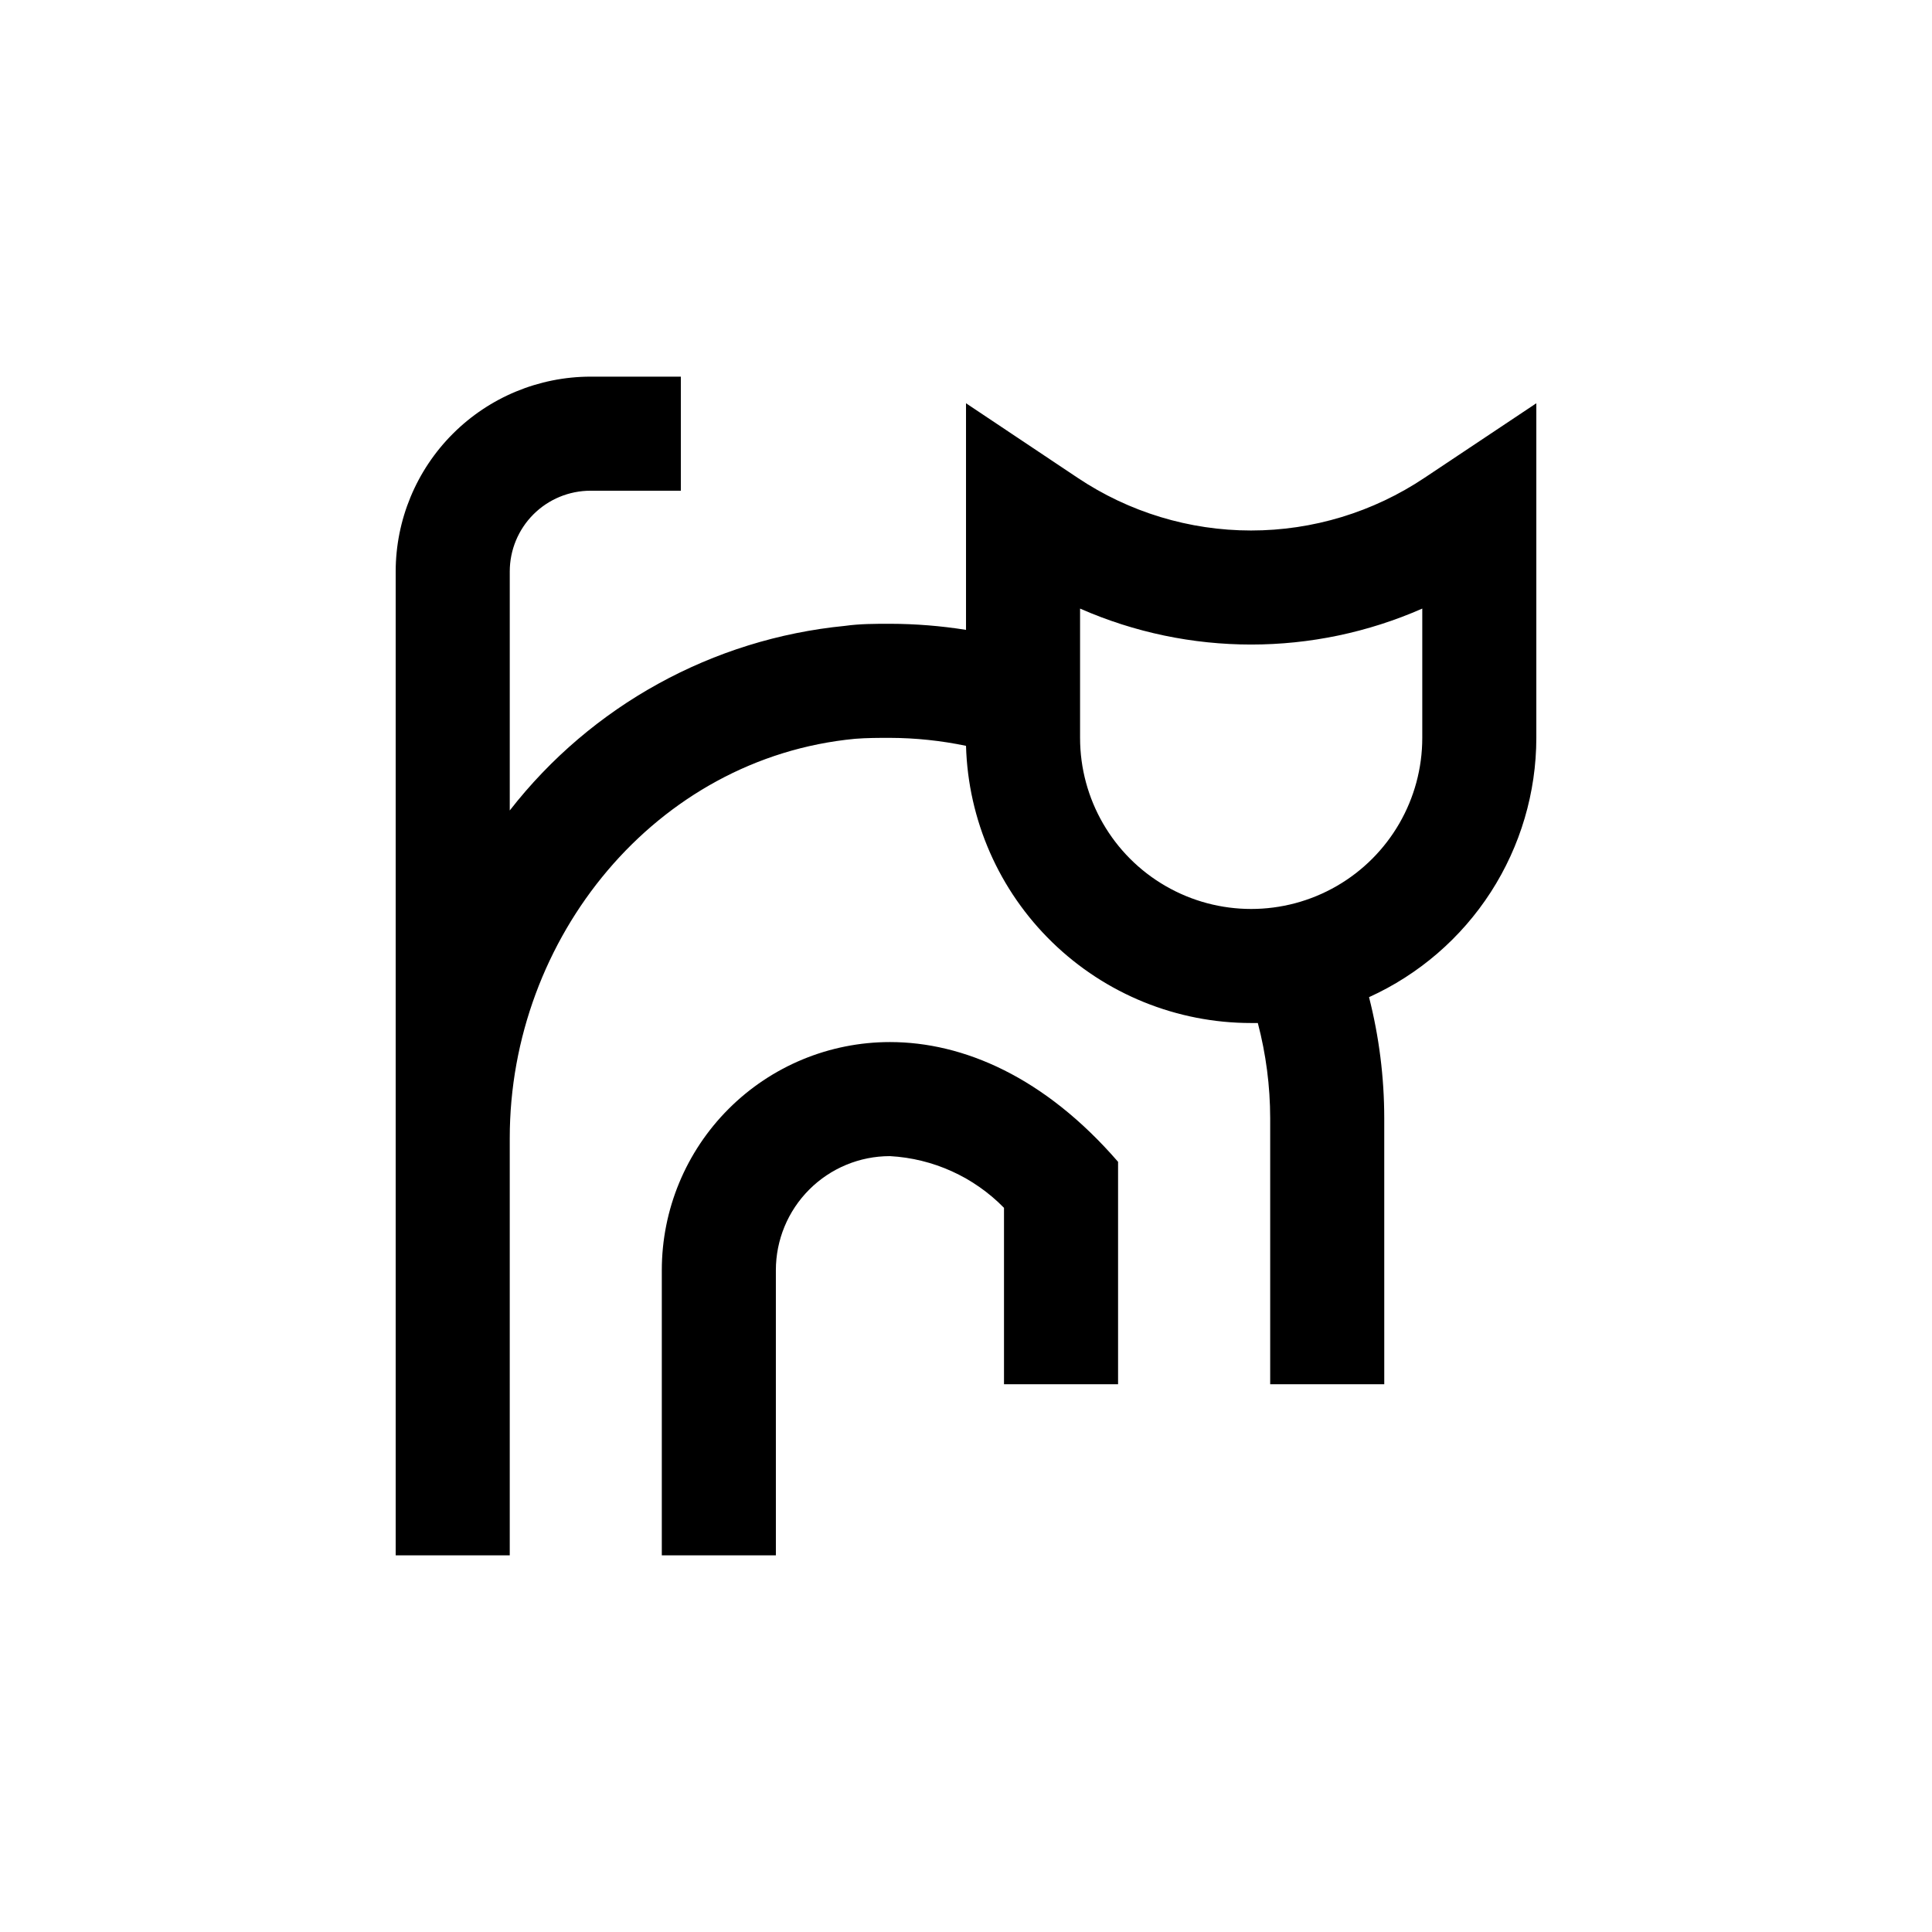
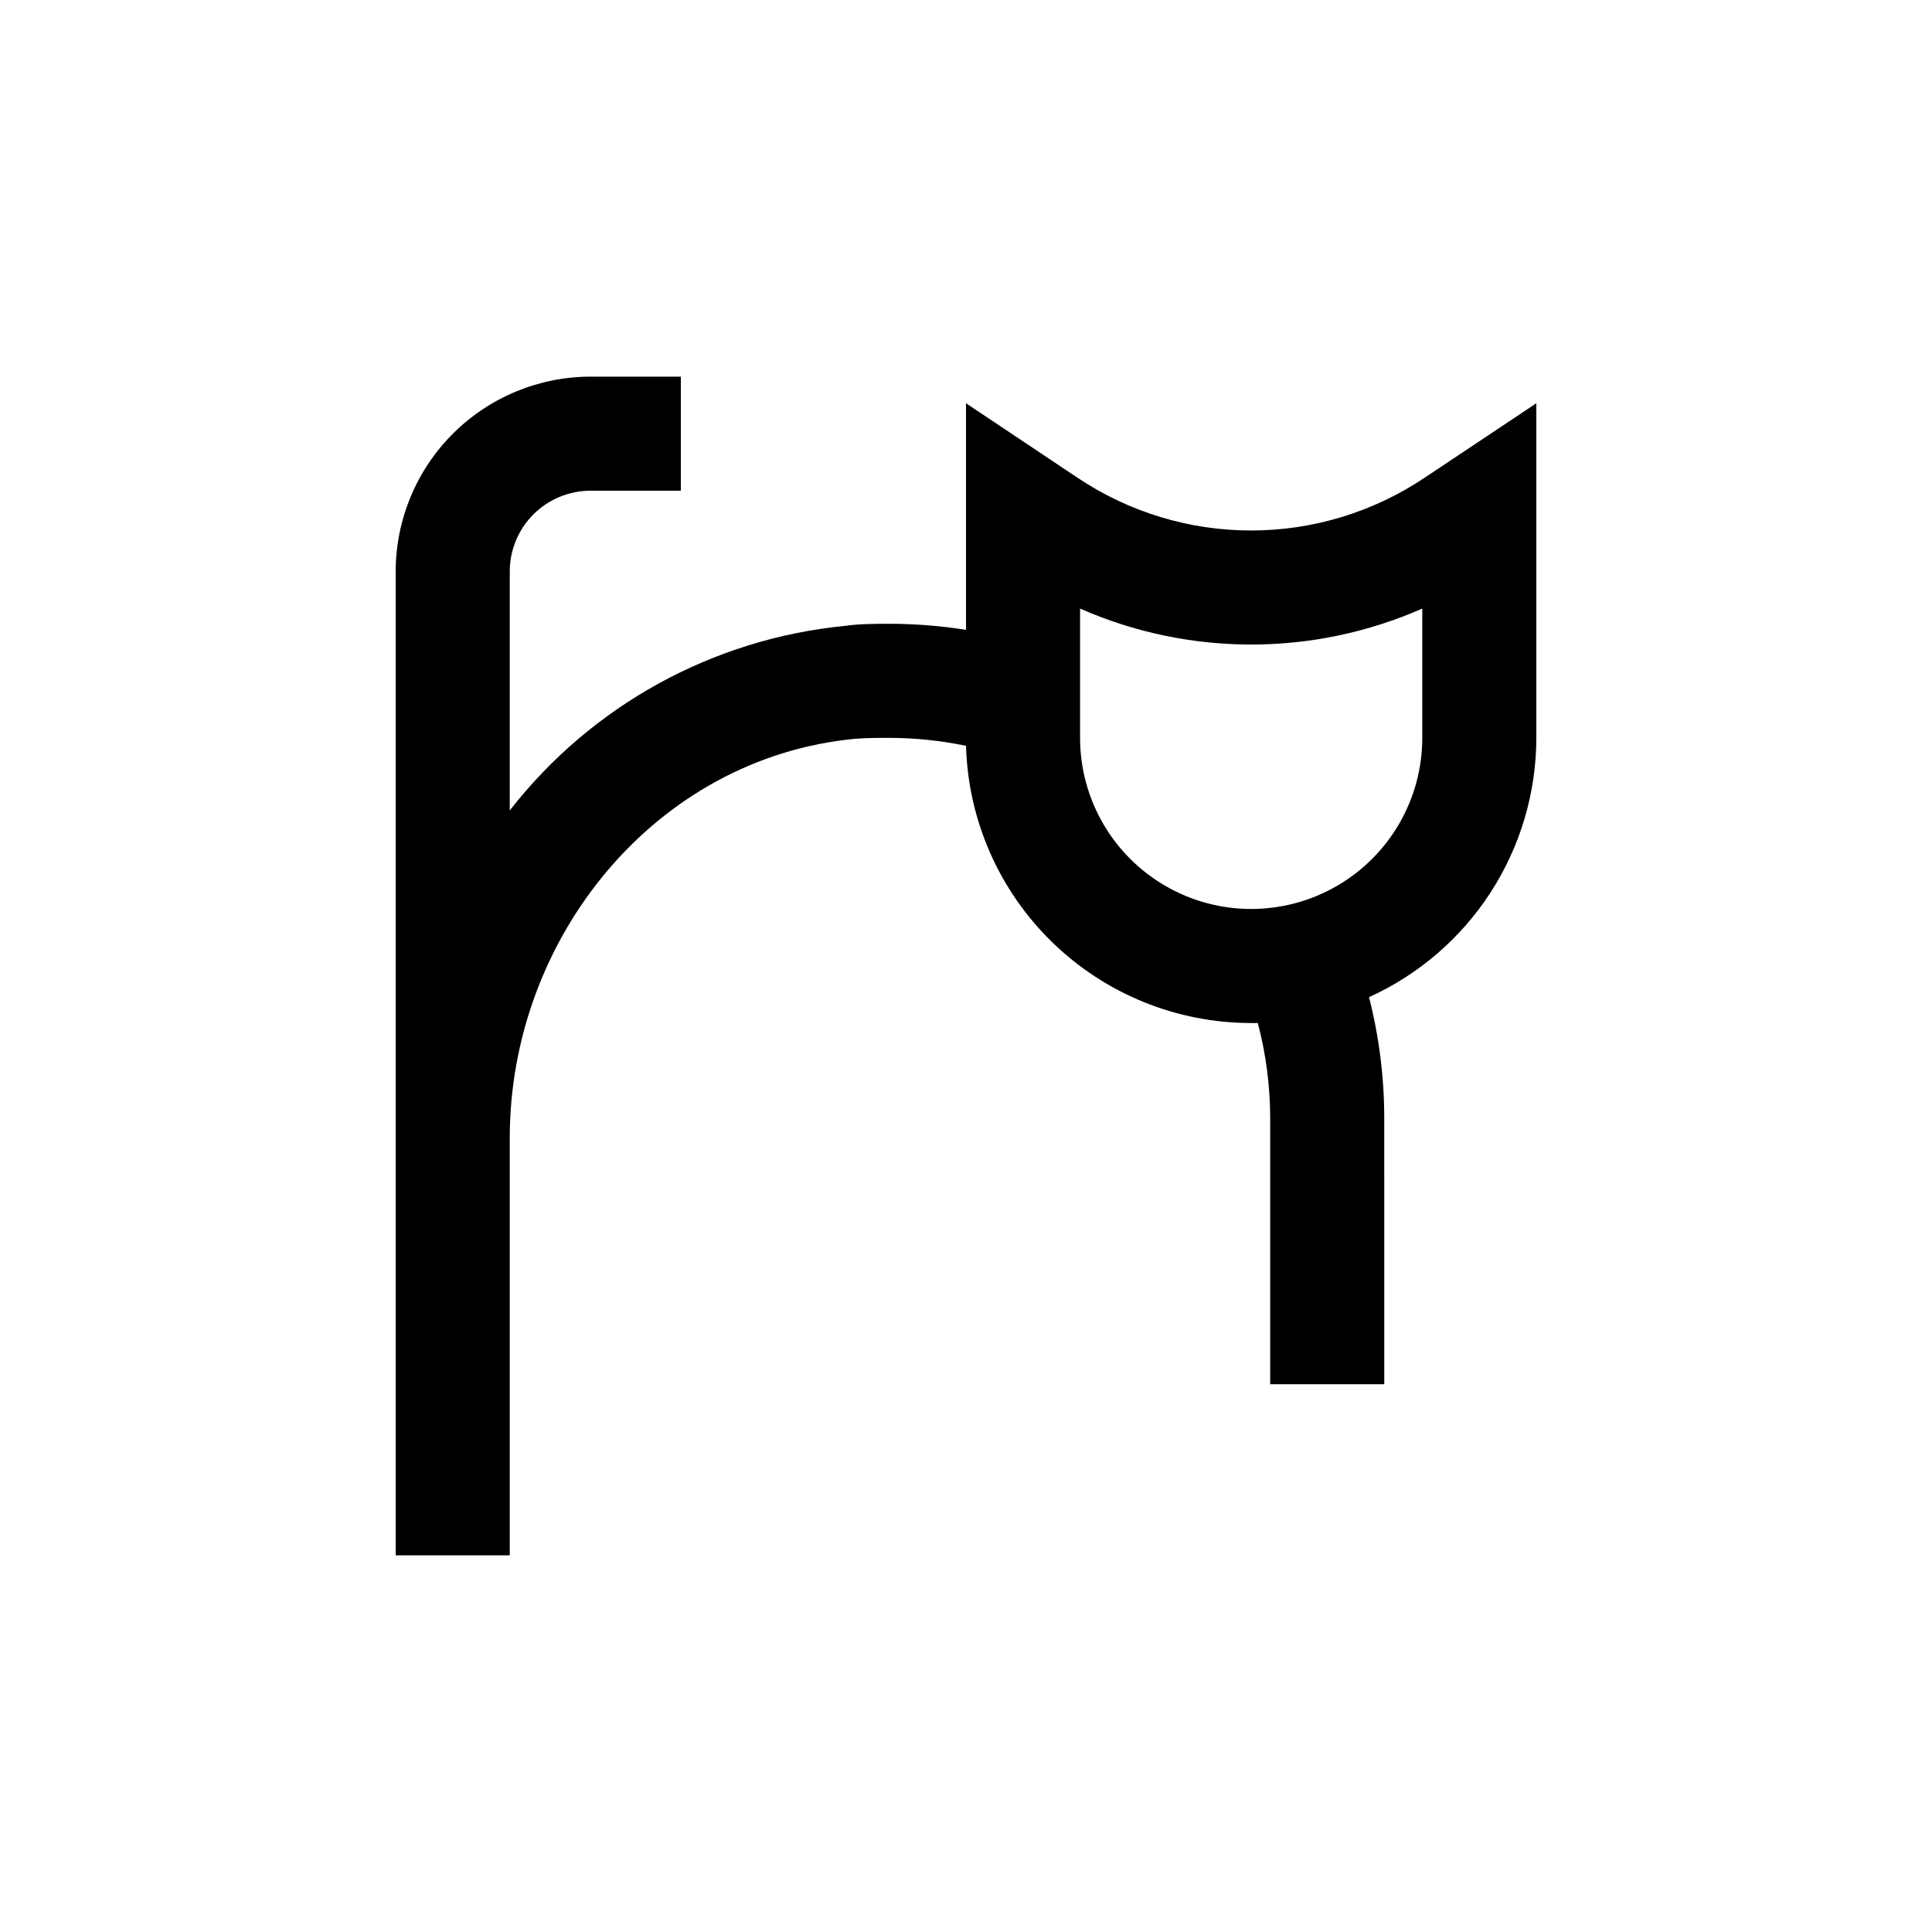
<svg xmlns="http://www.w3.org/2000/svg" fill="#000000" width="800px" height="800px" version="1.1" viewBox="144 144 512 512">
  <g>
    <path d="m279.09 445.59c0-53.051 38.641-100.76 91.492-105.8 3.121-0.25 6.195-0.25 9.27-0.25 6.769 0.02 13.523 0.73 20.152 2.113 0.551 19.676 8.754 38.359 22.867 52.074 14.113 13.719 33.02 21.391 52.703 21.383h1.762c2.16 8.223 3.262 16.688 3.277 25.191v70.531h30.23l-0.004-70.531c-0.008-10.809-1.363-21.57-4.031-32.043 13.207-5.996 24.406-15.66 32.27-27.844 7.859-12.188 12.051-26.375 12.066-40.875v-88.672l-29.625 19.75c-13.602 9.105-29.602 13.969-45.973 13.969-16.367 0-32.367-4.863-45.973-13.969l-29.57-19.75v60.055c-6.668-1.062-13.406-1.602-20.152-1.613-3.981 0-8.012 0-11.941 0.555-35.066 3.434-67.18 21.121-88.82 48.918v-63.328c0-5.68 2.254-11.125 6.269-15.141s9.461-6.269 15.141-6.269h23.93v-30.23h-23.93c-13.691 0.016-26.82 5.461-36.5 15.141-9.684 9.684-15.129 22.809-15.141 36.5v144.85 5.289 110.59h30.23zm151.14-140.31c28.895 12.707 61.793 12.707 90.688 0v34.262c0 16.199-8.645 31.168-22.672 39.266-14.031 8.102-31.316 8.102-45.344 0-14.027-8.098-22.672-23.066-22.672-39.266z" />
-     <path d="m440.3 510.84v-58.945c-19.5-22.52-41.062-31.738-60.457-31.738-16.035 0-31.414 6.367-42.75 17.707-11.34 11.336-17.707 26.715-17.707 42.75v75.57h30.23l-0.004-75.57c0-8.02 3.184-15.707 8.855-21.375 5.668-5.672 13.355-8.855 21.375-8.855 11.434 0.629 22.219 5.516 30.227 13.703v46.754z" />
  </g>
</svg>